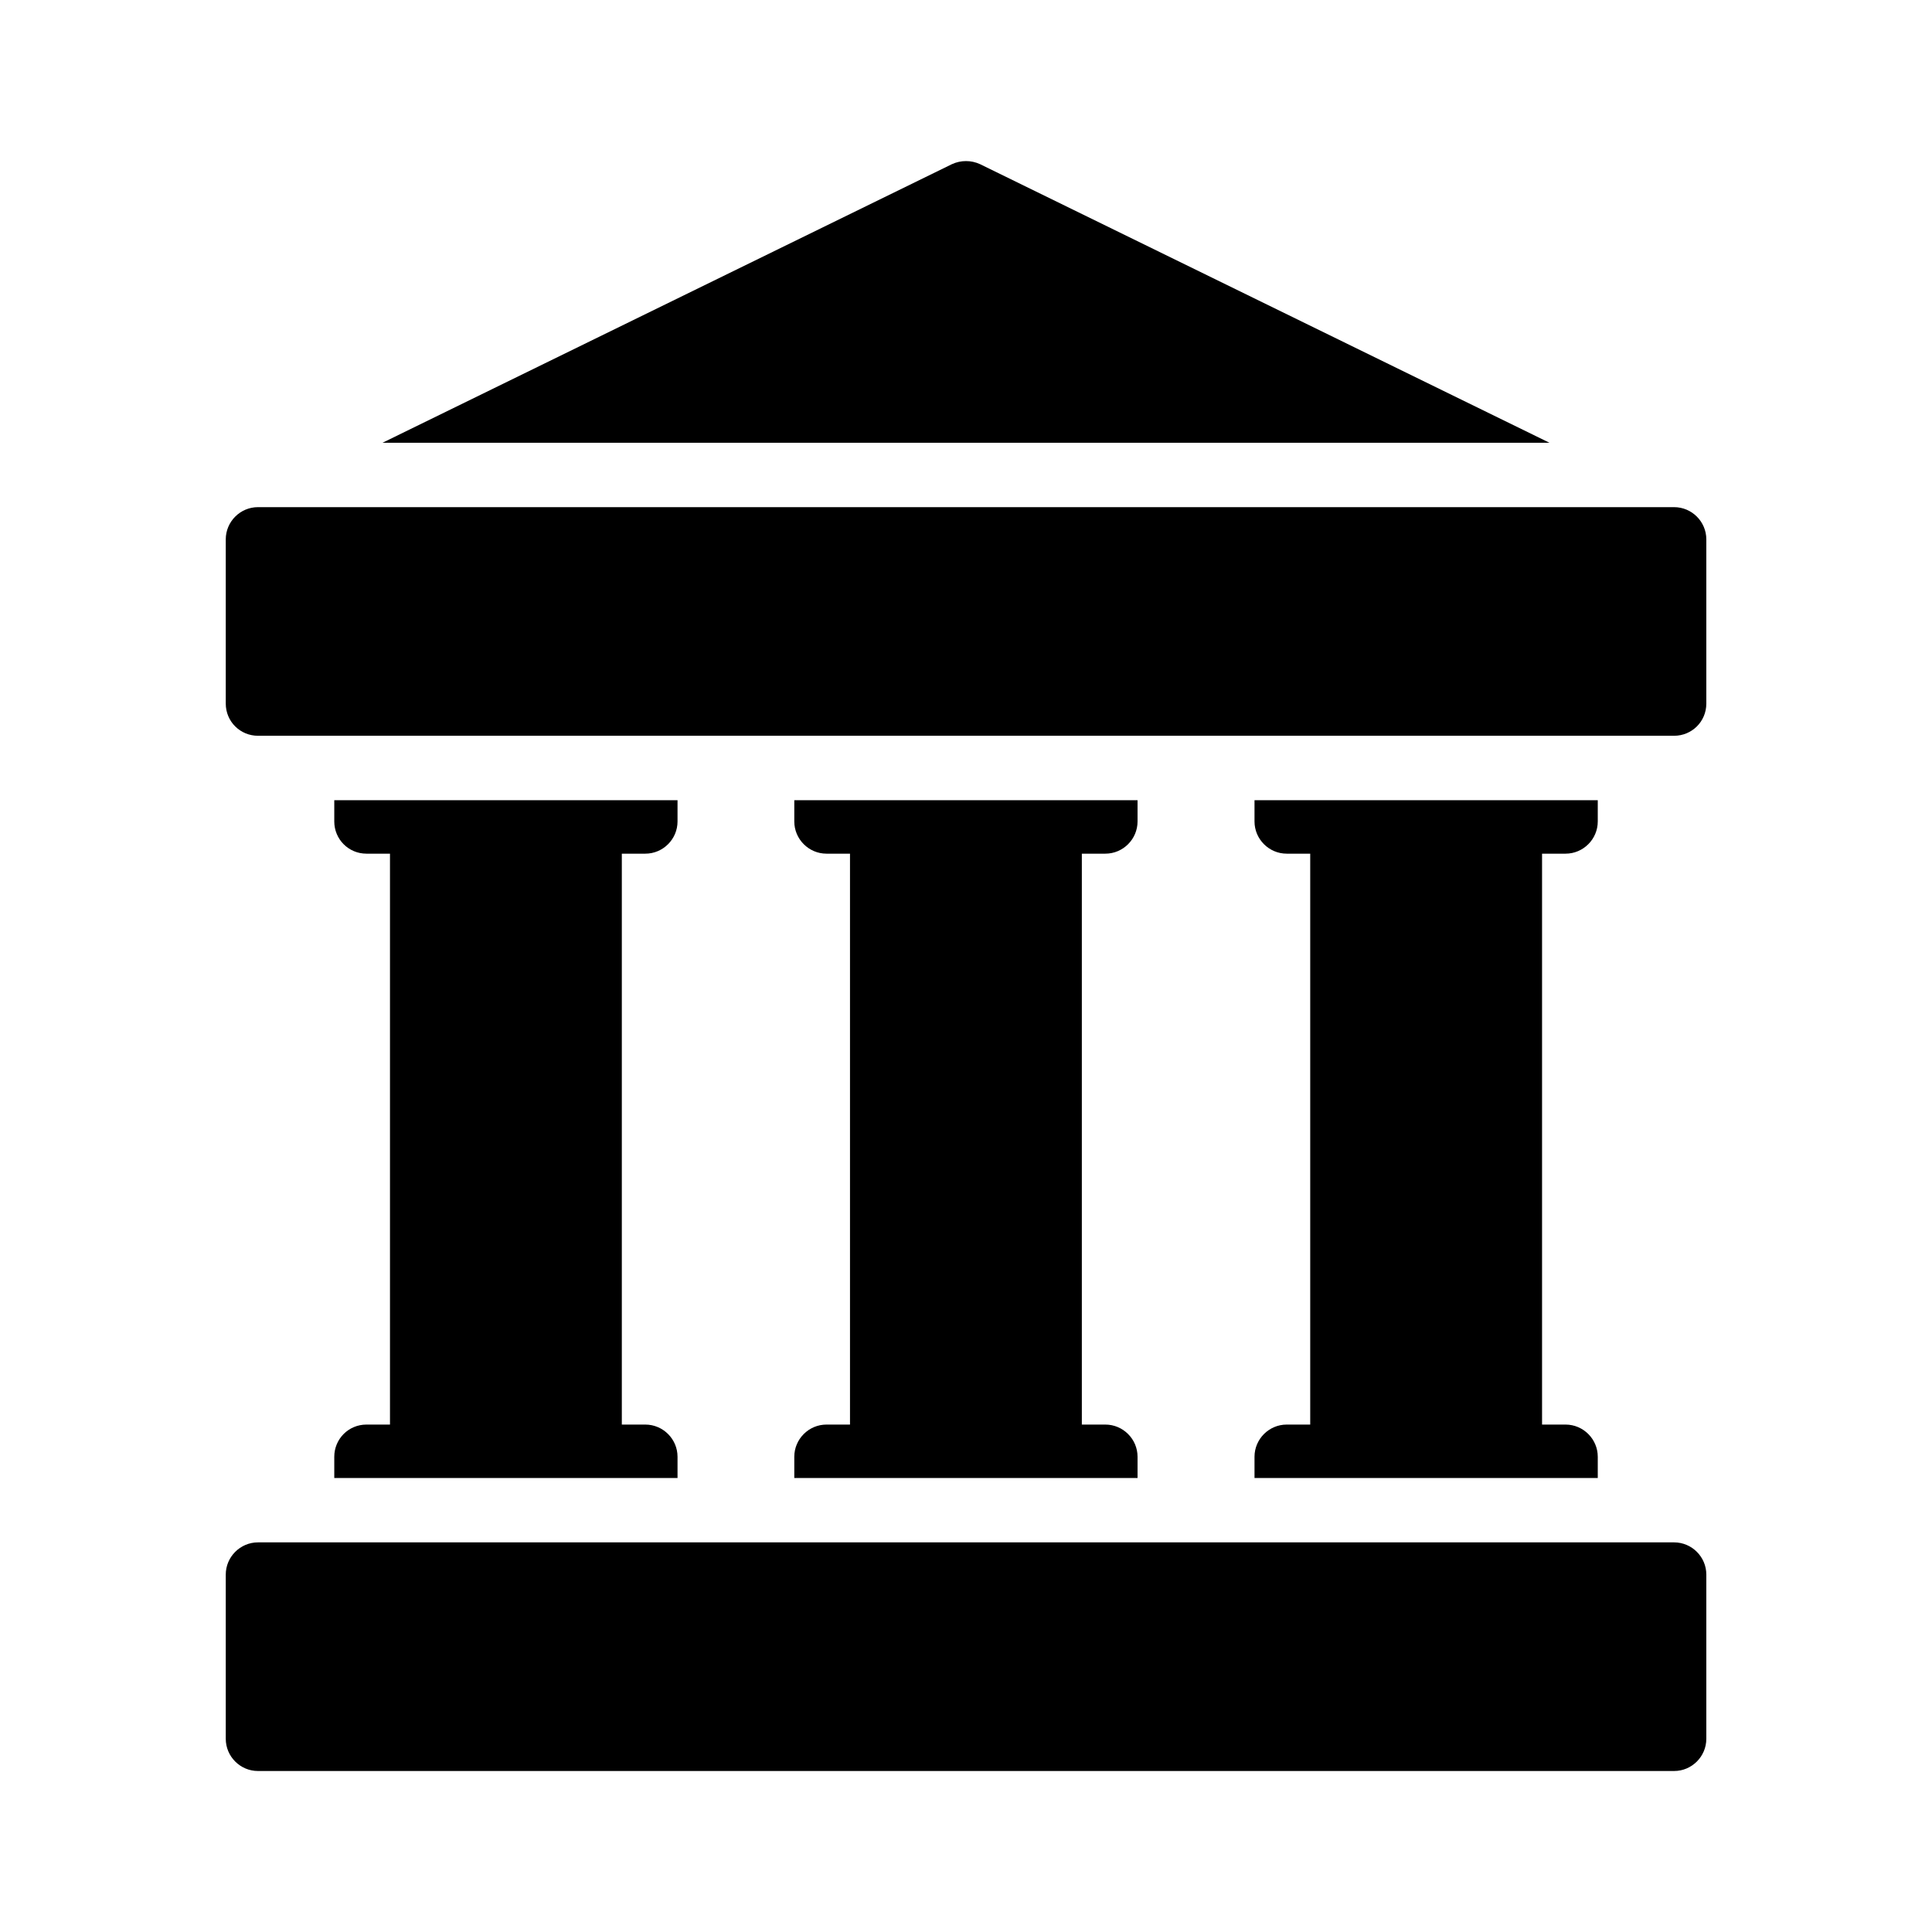
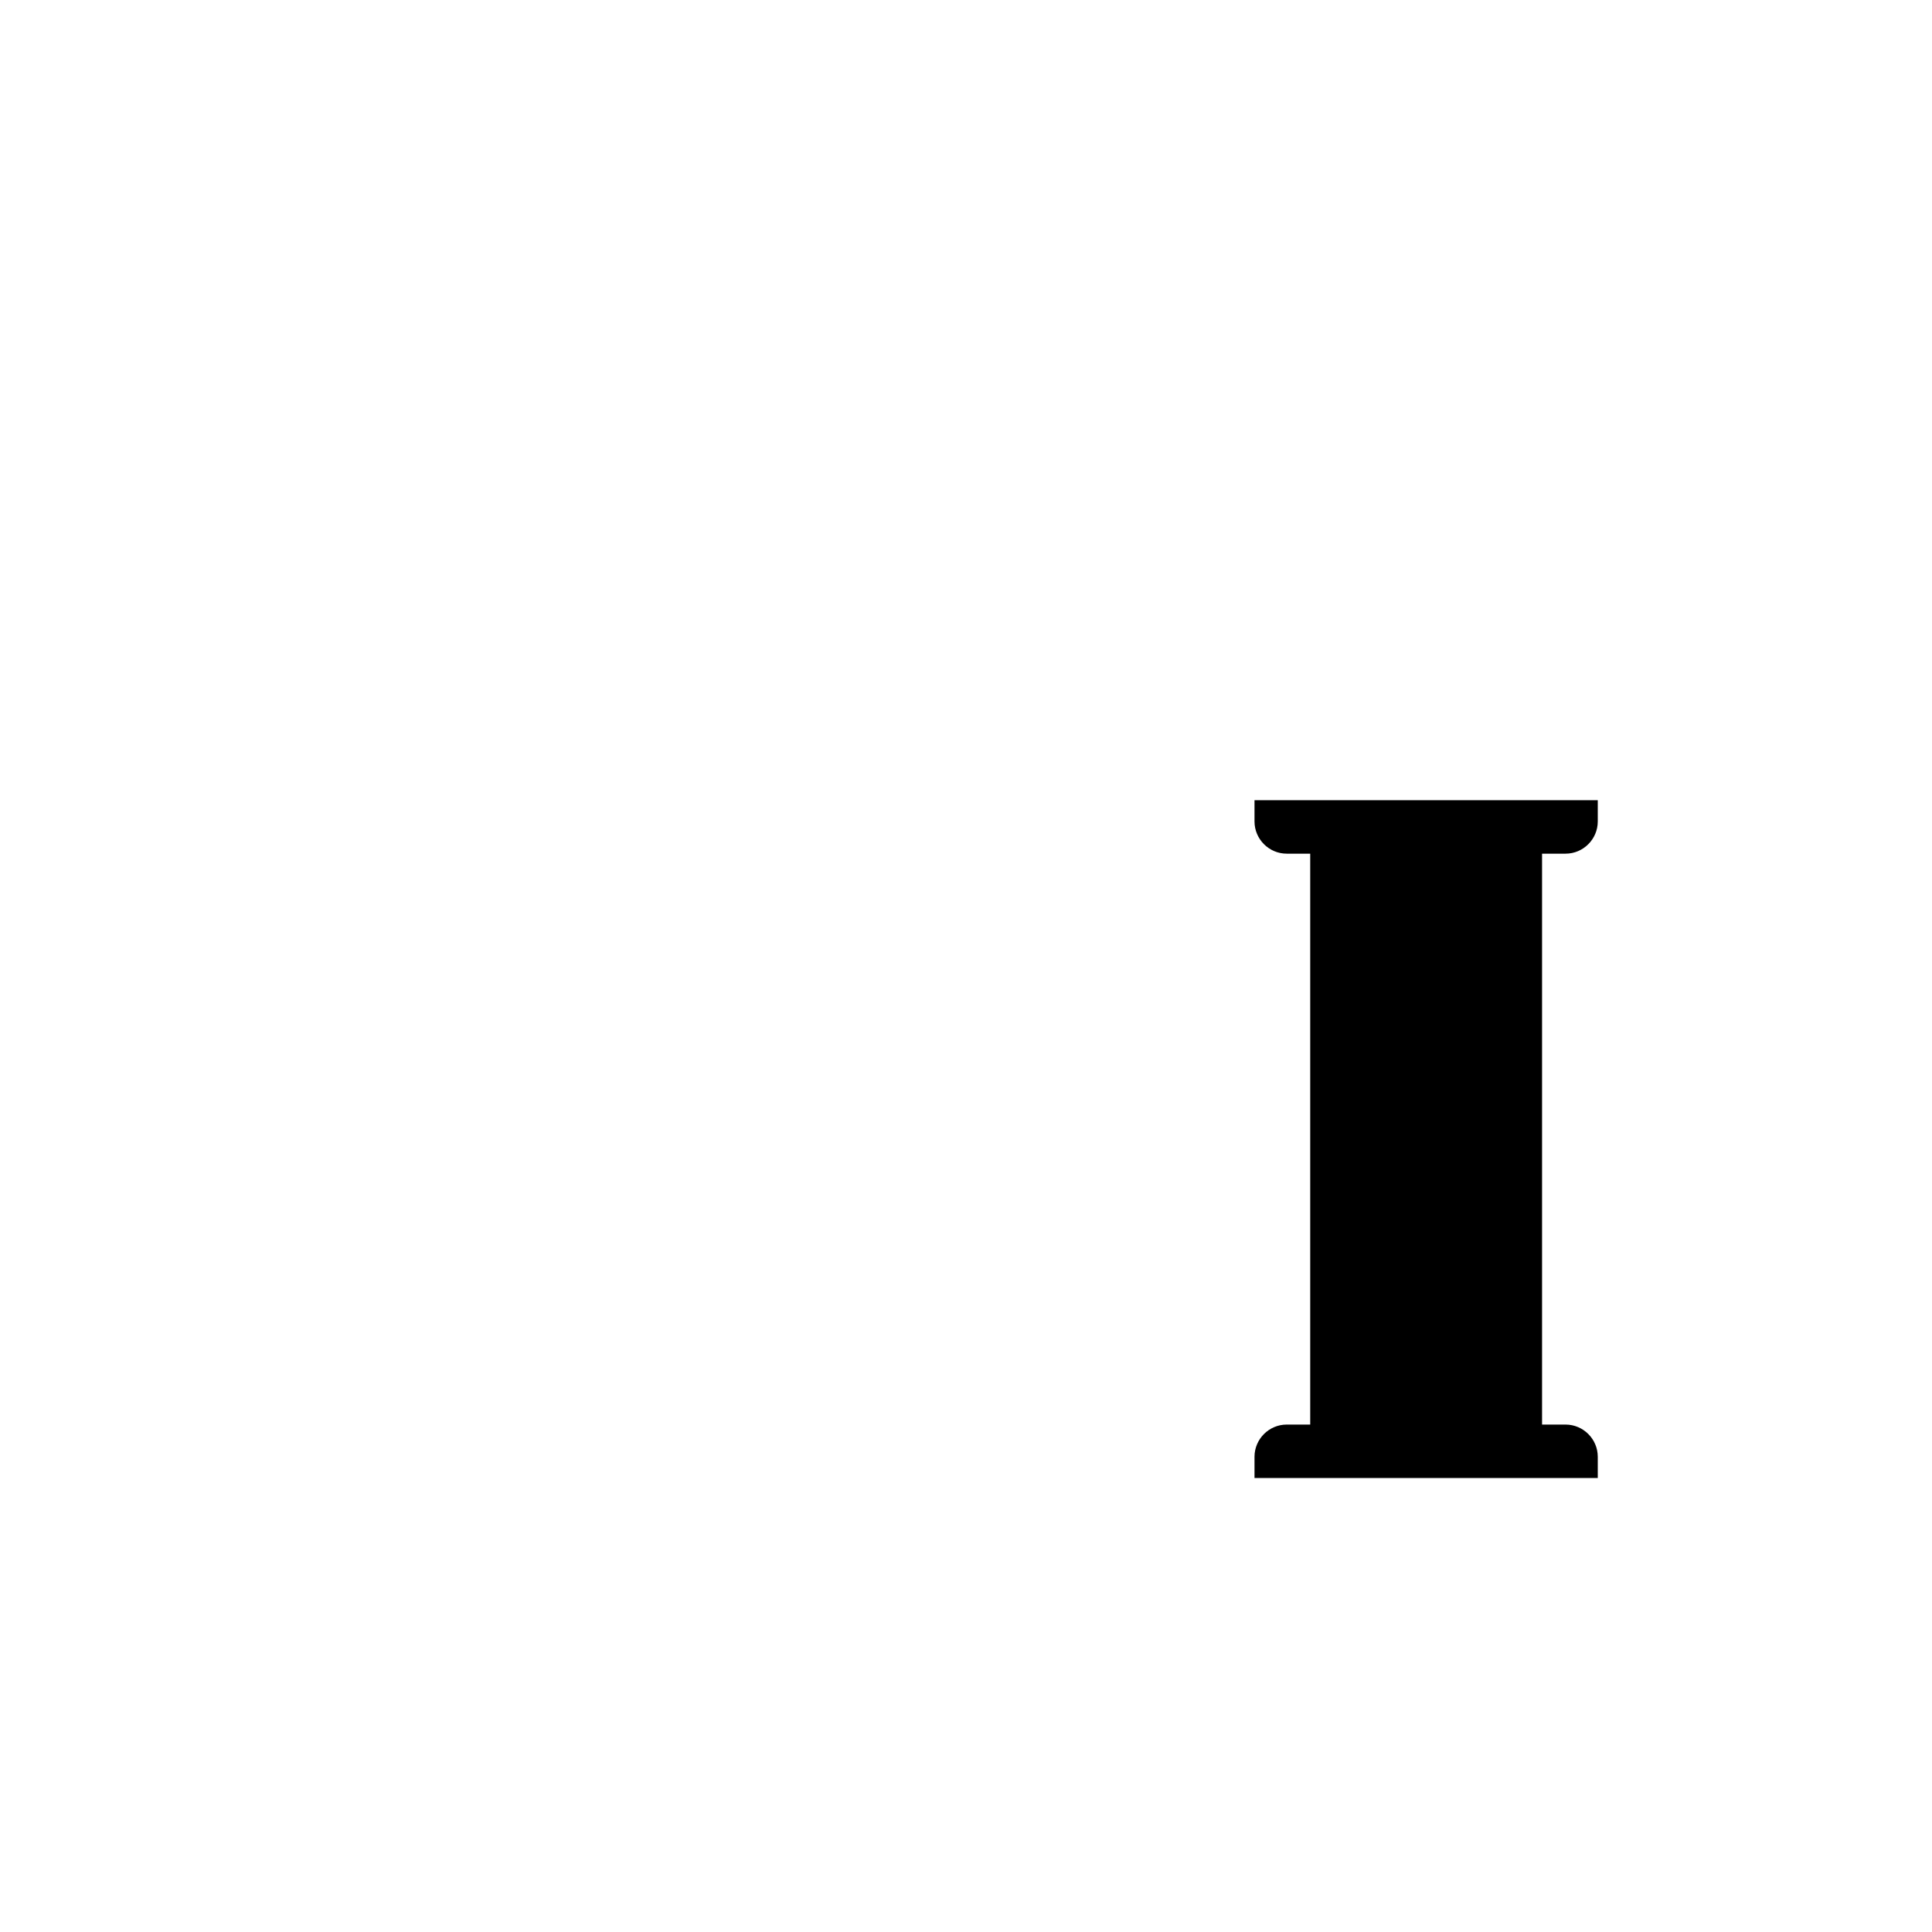
<svg xmlns="http://www.w3.org/2000/svg" width="48" height="48" viewBox="0 0 48 48" fill="none">
-   <path d="M6.409 44H41.593C42.033 44 42.393 43.64 42.393 43.2V39.12C42.393 38.68 42.033 38.32 41.593 38.32H6.409C5.969 38.32 5.609 38.68 5.609 39.12V43.2C5.609 43.64 5.969 44 6.409 44Z" fill="black" />
-   <path d="M6.409 18.28H41.593C42.033 18.28 42.393 17.928 42.393 17.48V13.4C42.393 12.96 42.033 12.6 41.593 12.6H6.409C5.969 12.6 5.609 12.96 5.609 13.4V17.48C5.609 17.928 5.969 18.28 6.409 18.28Z" fill="black" />
-   <path d="M38.496 11L24.352 4.08C24.128 3.976 23.872 3.976 23.648 4.08L9.504 11H38.496Z" fill="black" />
-   <path d="M16.033 21.209C16.473 21.209 16.833 20.849 16.833 20.409V19.881H8.305V20.409C8.305 20.849 8.657 21.209 9.105 21.209H9.689V35.393H9.105C8.657 35.393 8.305 35.753 8.305 36.193V36.721H16.833V36.193C16.833 35.753 16.473 35.393 16.033 35.393H15.449V21.209H16.033Z" fill="black" />
-   <path d="M27.462 21.209C27.902 21.209 28.262 20.849 28.262 20.409V19.881H19.734V20.409C19.734 20.849 20.094 21.209 20.534 21.209H21.118V35.393H20.534C20.094 35.393 19.734 35.753 19.734 36.193V36.721H28.262V36.193C28.262 35.753 27.902 35.393 27.462 35.393H26.878V21.209H27.462Z" fill="black" />
  <path d="M38.896 21.209C39.336 21.209 39.696 20.849 39.696 20.409V19.881H31.168V20.409C31.168 20.849 31.528 21.209 31.968 21.209H32.552V35.393H31.968C31.528 35.393 31.168 35.753 31.168 36.193V36.721H39.696V36.193C39.696 35.753 39.336 35.393 38.896 35.393H38.312V21.209H38.896Z" fill="black" />
</svg>